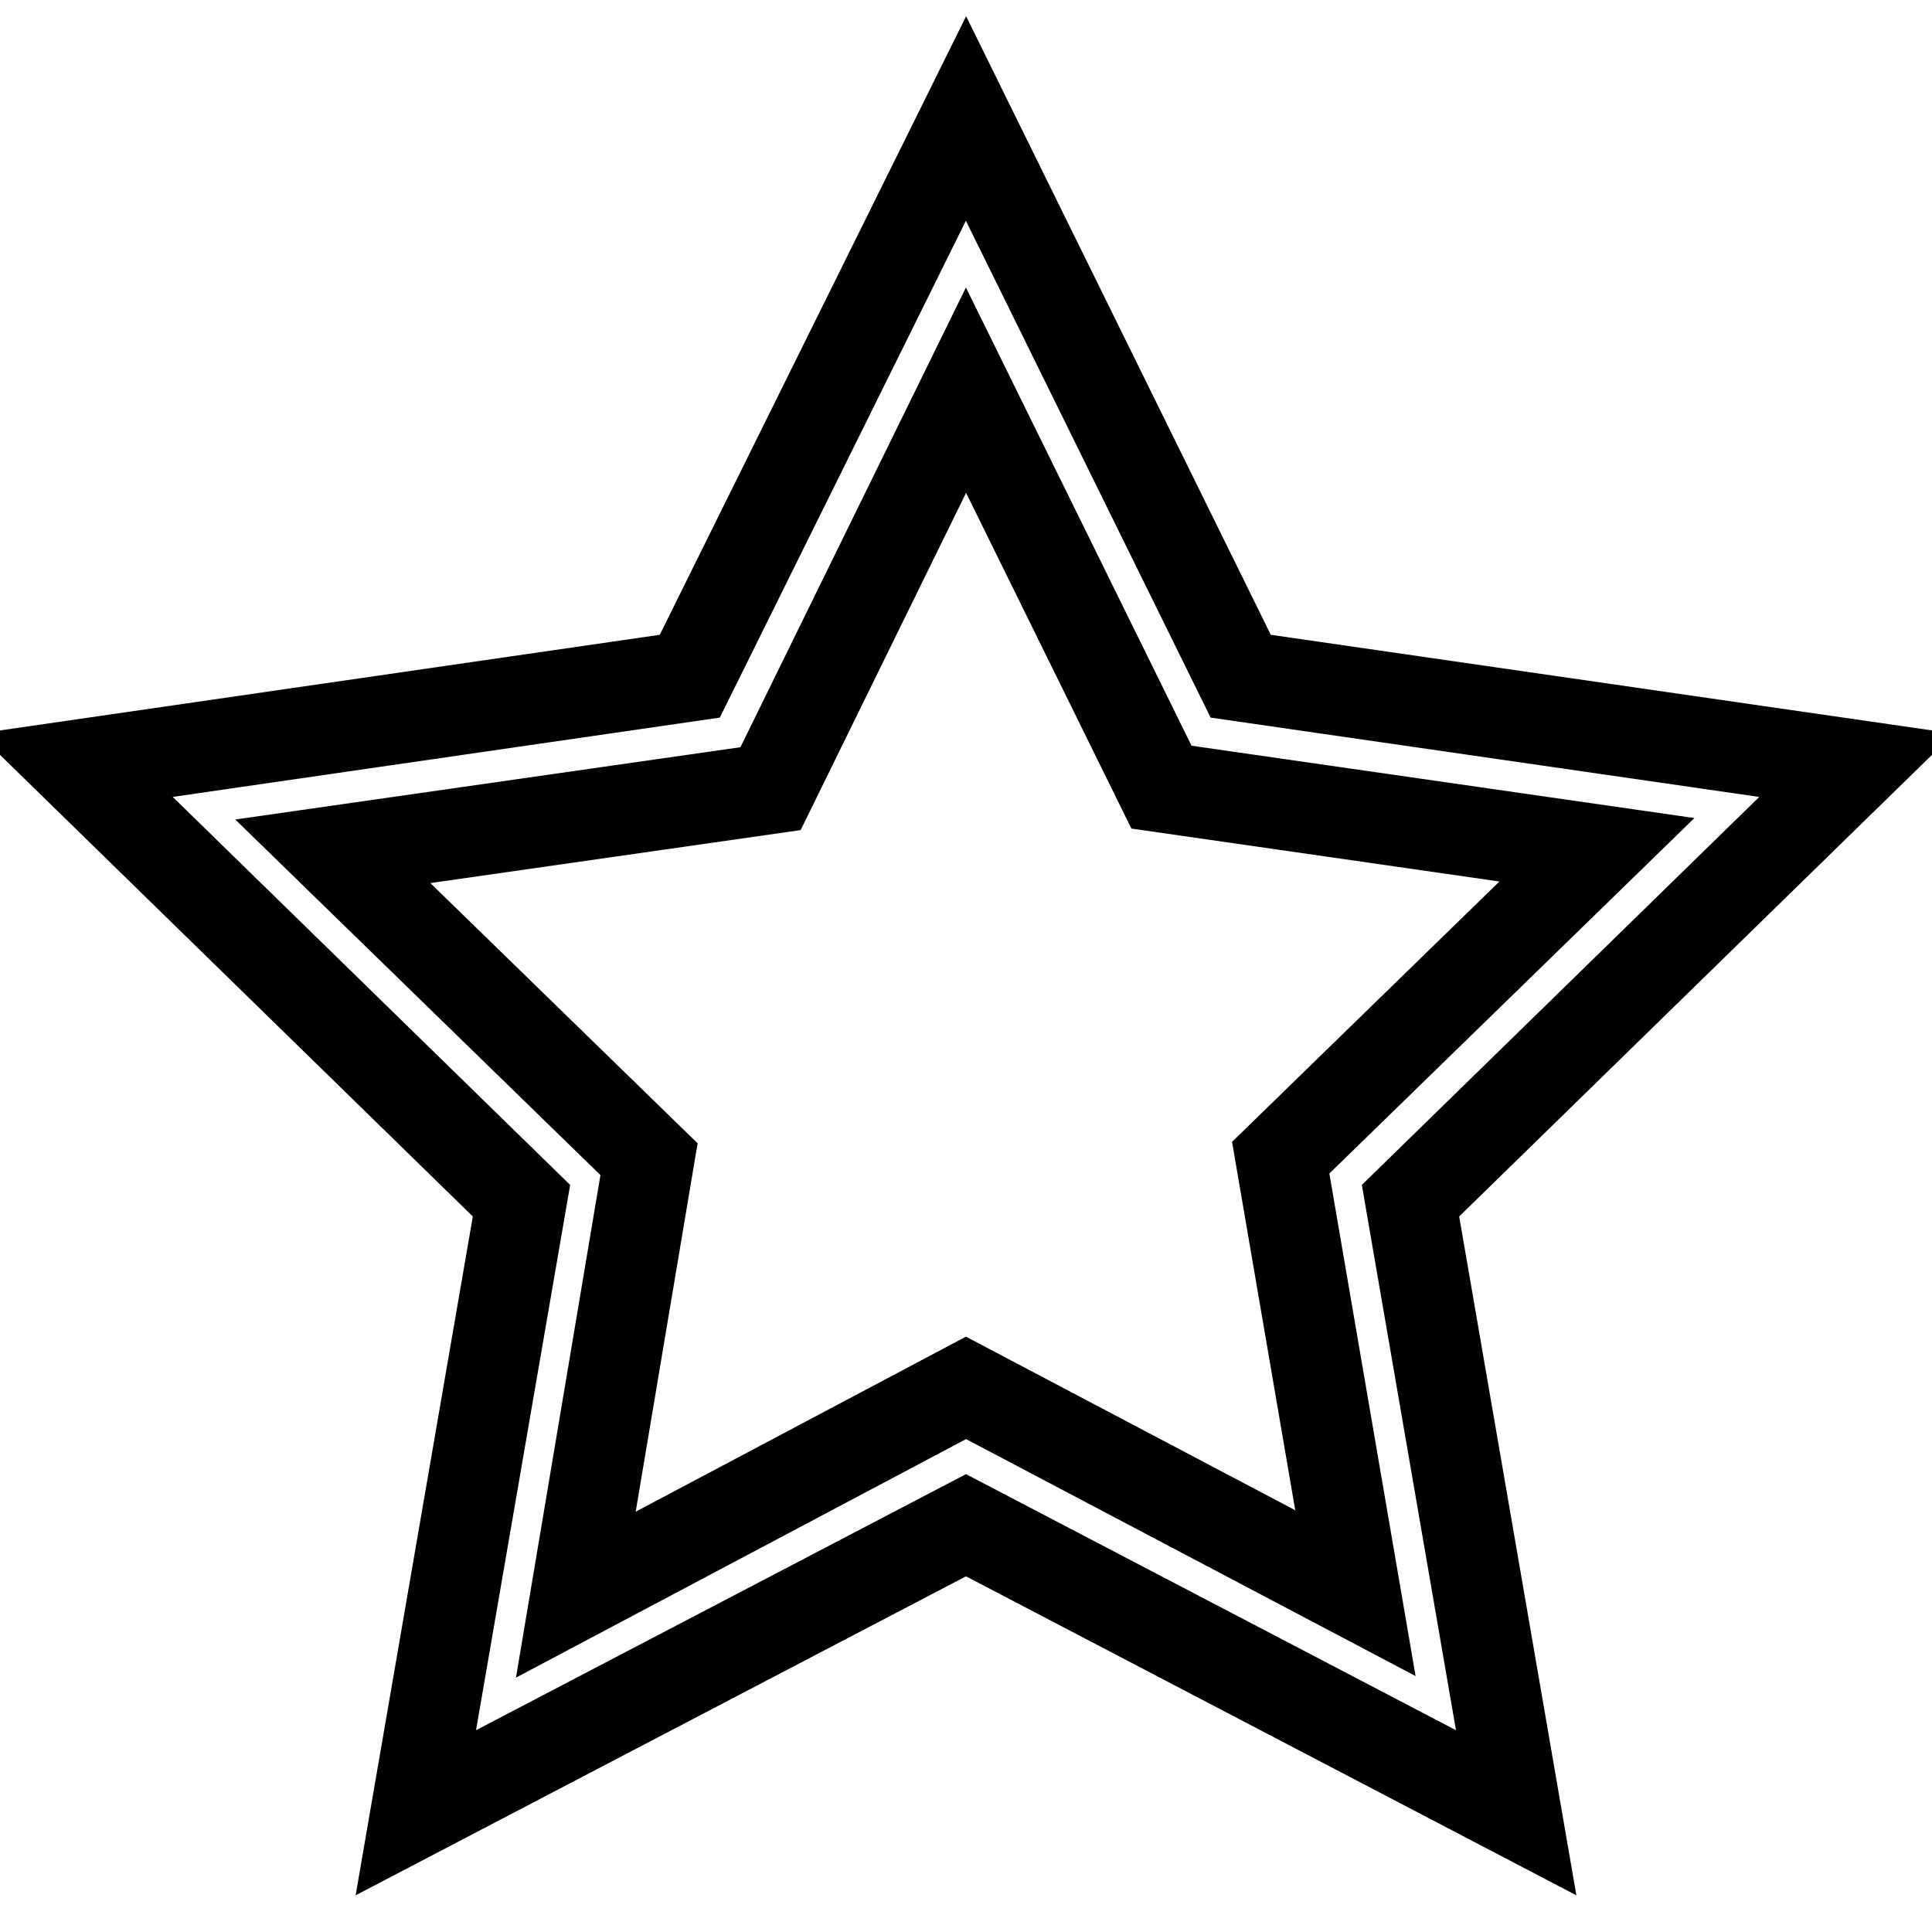
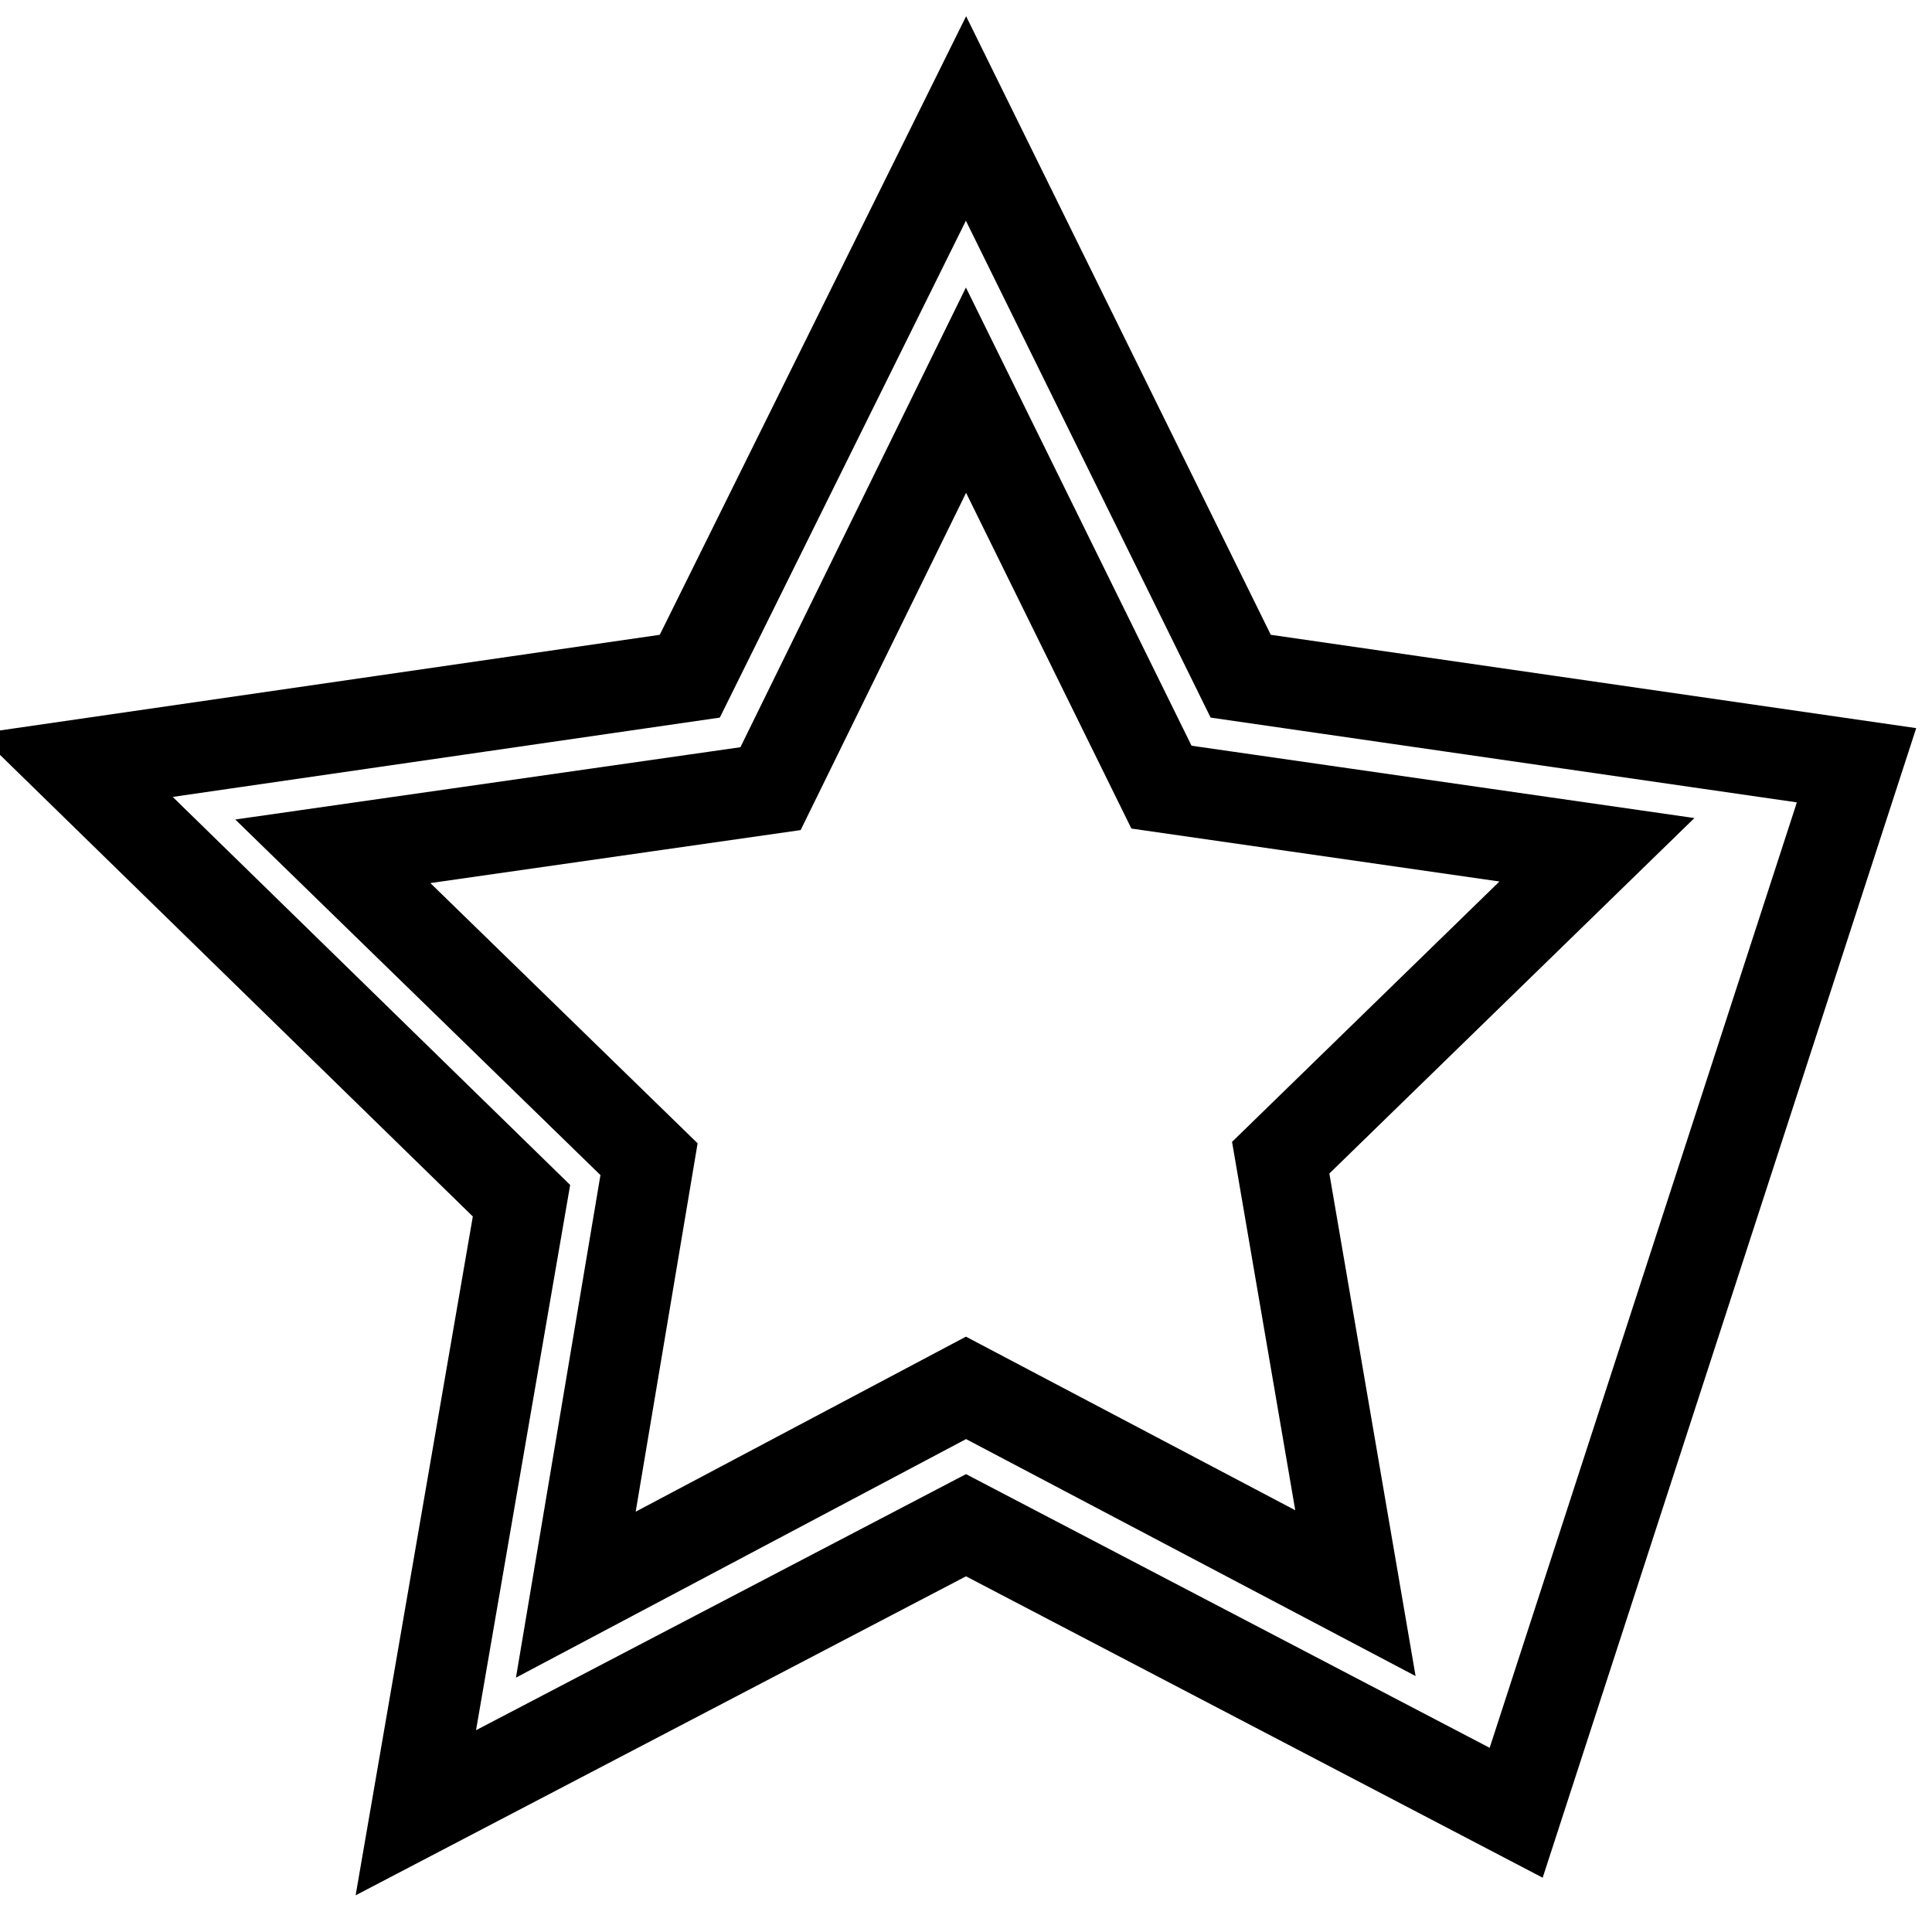
<svg xmlns="http://www.w3.org/2000/svg" version="1.1" x="0px" y="0px" viewBox="0 0 256 256" enable-background="new 0 0 256 256" xml:space="preserve">
  <g>
-     <path stroke-width="12" fill-opacity="0" stroke="#000000" d="M246,101.4l-81.6-11.8L128,15.7L91.4,89.6L10,101.4l59.1,57.7l-14,81.1l72.9-38.1l72.9,38.1l-14-81.1 L246,101.4z M128,183.9l-51.7,27.4l9.7-57.7l-41.9-40.8l58-8.3L128,51.7l25.9,52.6l57.7,8.3l-41.9,40.8l9.9,57.7L128,183.9z" />
+     <path stroke-width="12" fill-opacity="0" stroke="#000000" d="M246,101.4l-81.6-11.8L128,15.7L91.4,89.6L10,101.4l59.1,57.7l-14,81.1l72.9-38.1l72.9,38.1L246,101.4z M128,183.9l-51.7,27.4l9.7-57.7l-41.9-40.8l58-8.3L128,51.7l25.9,52.6l57.7,8.3l-41.9,40.8l9.9,57.7L128,183.9z" />
  </g>
</svg>